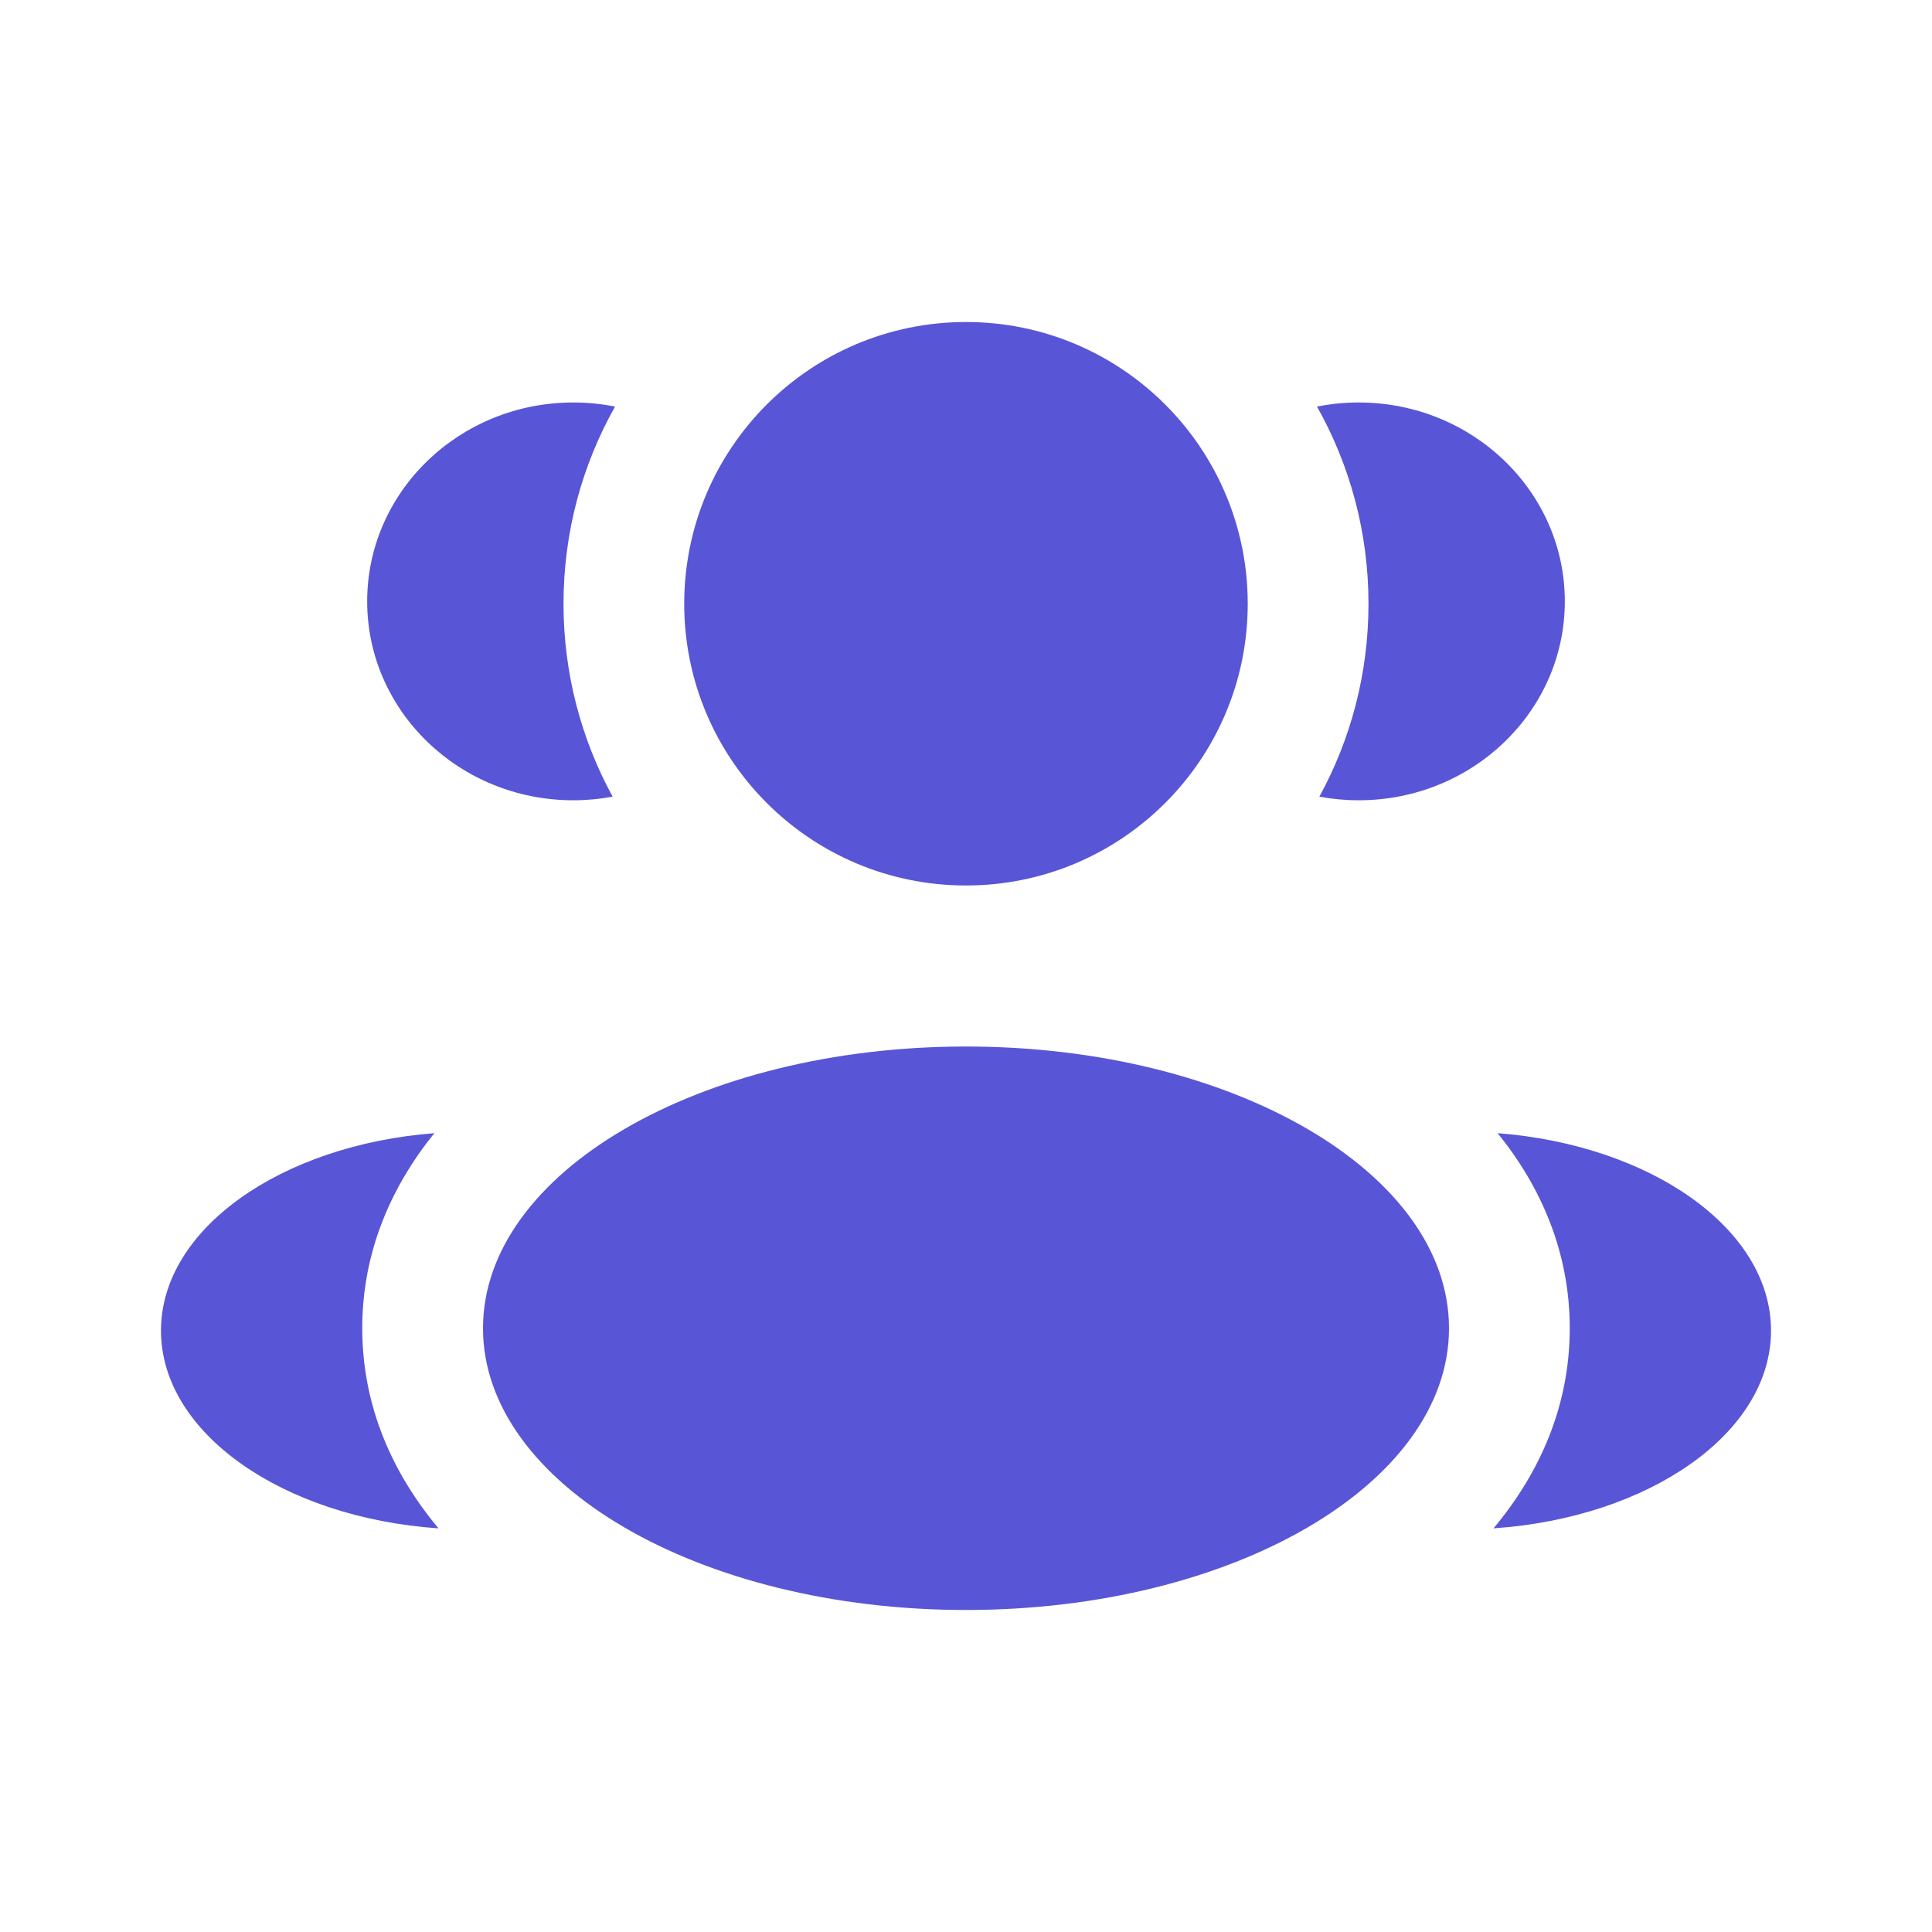
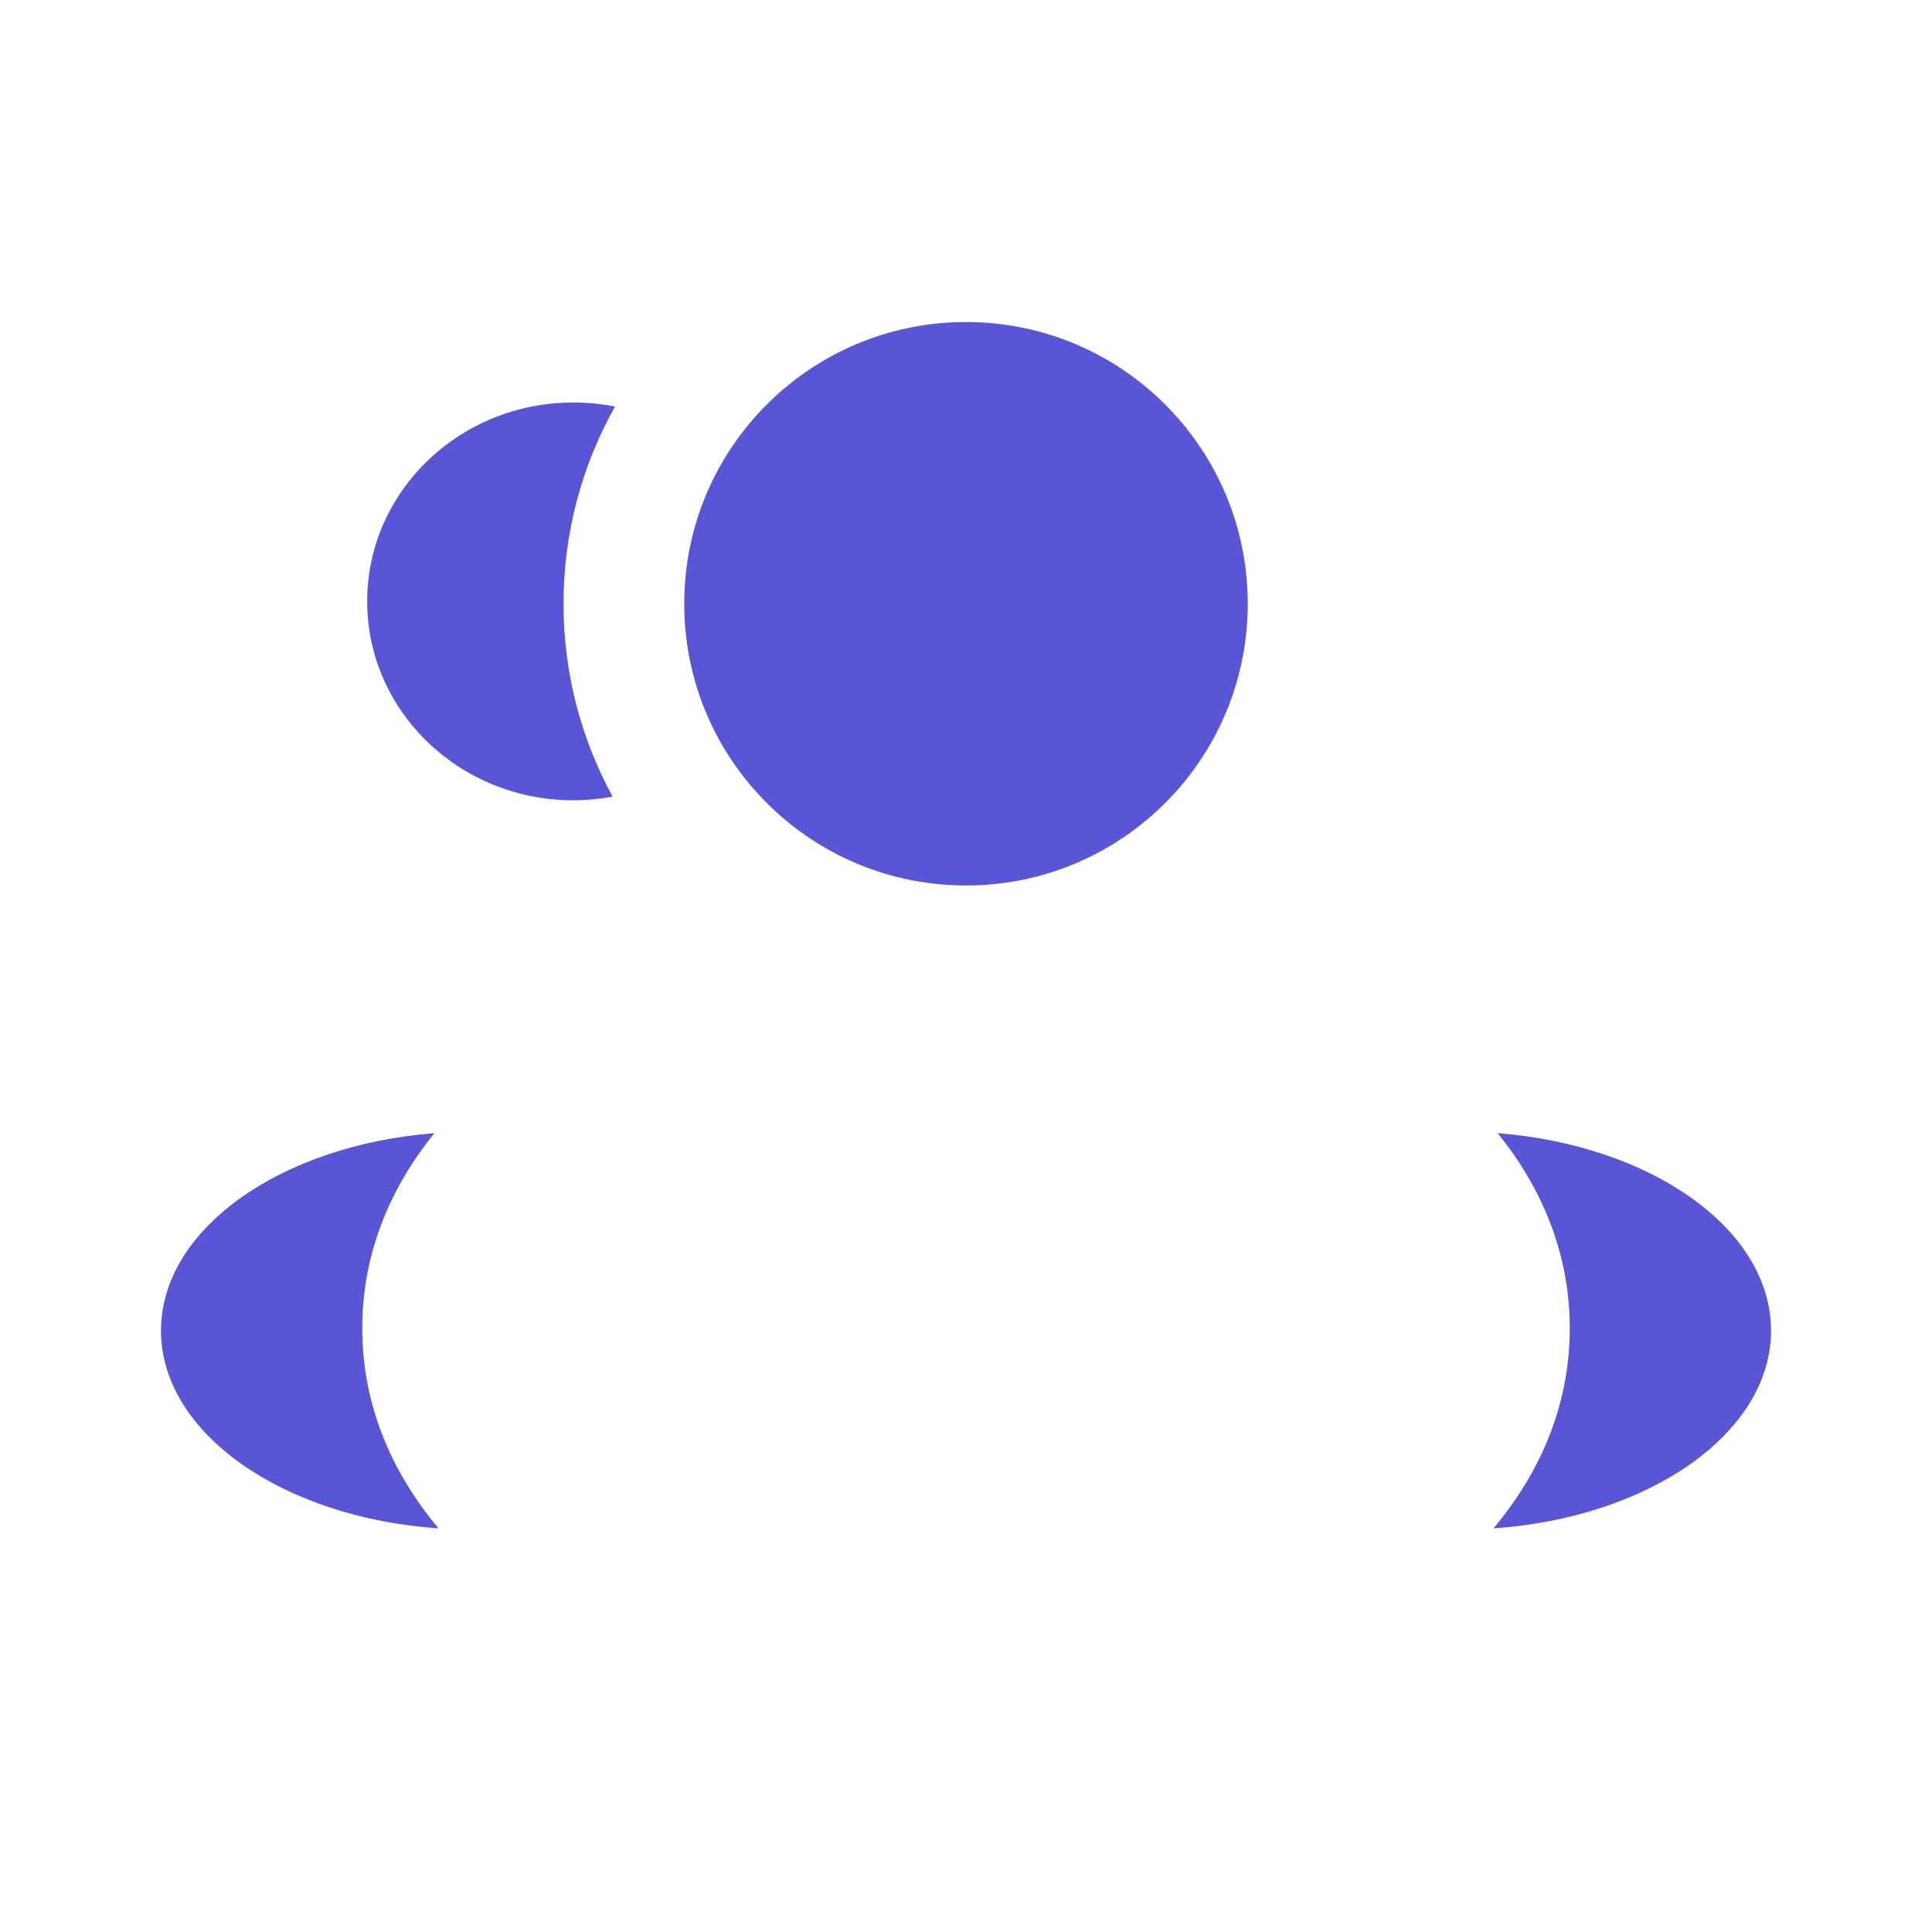
<svg xmlns="http://www.w3.org/2000/svg" width="40" height="40" viewBox="0 0 40 40" fill="none">
  <path d="M25.833 12.5C25.833 15.722 23.221 18.333 20 18.333C16.778 18.333 14.166 15.722 14.166 12.5C14.166 9.278 16.778 6.667 20 6.667C23.221 6.667 25.833 9.278 25.833 12.5Z" fill="#5856D6" />
-   <path d="M30 27.5C30 30.722 25.523 33.333 20 33.333C14.477 33.333 10 30.722 10 27.5C10 24.278 14.477 21.667 20 21.667C25.523 21.667 30 24.278 30 27.5Z" fill="#5856D6" />
  <path d="M11.87 8.333C12.166 8.333 12.455 8.362 12.734 8.418C12.054 9.624 11.667 11.017 11.667 12.5C11.667 13.947 12.036 15.308 12.684 16.494C12.421 16.543 12.149 16.569 11.87 16.569C9.513 16.569 7.602 14.725 7.602 12.451C7.602 10.177 9.513 8.333 11.87 8.333Z" fill="#5856D6" />
  <path d="M9.079 31.643C8.133 30.512 7.5 29.123 7.5 27.5C7.5 25.926 8.094 24.573 8.993 23.461C5.819 23.707 3.333 25.444 3.333 27.549C3.333 29.674 5.862 31.423 9.079 31.643Z" fill="#5856D6" />
-   <path d="M28.333 12.5C28.333 13.947 27.965 15.308 27.316 16.494C27.579 16.543 27.852 16.569 28.13 16.569C30.487 16.569 32.398 14.725 32.398 12.451C32.398 10.177 30.487 8.333 28.13 8.333C27.834 8.333 27.545 8.362 27.267 8.418C27.946 9.624 28.333 11.017 28.333 12.5Z" fill="#5856D6" />
  <path d="M30.921 31.643C34.138 31.423 36.667 29.674 36.667 27.549C36.667 25.444 34.181 23.707 31.007 23.461C31.906 24.573 32.5 25.926 32.5 27.5C32.5 29.123 31.868 30.512 30.921 31.643Z" fill="#5856D6" />
</svg>